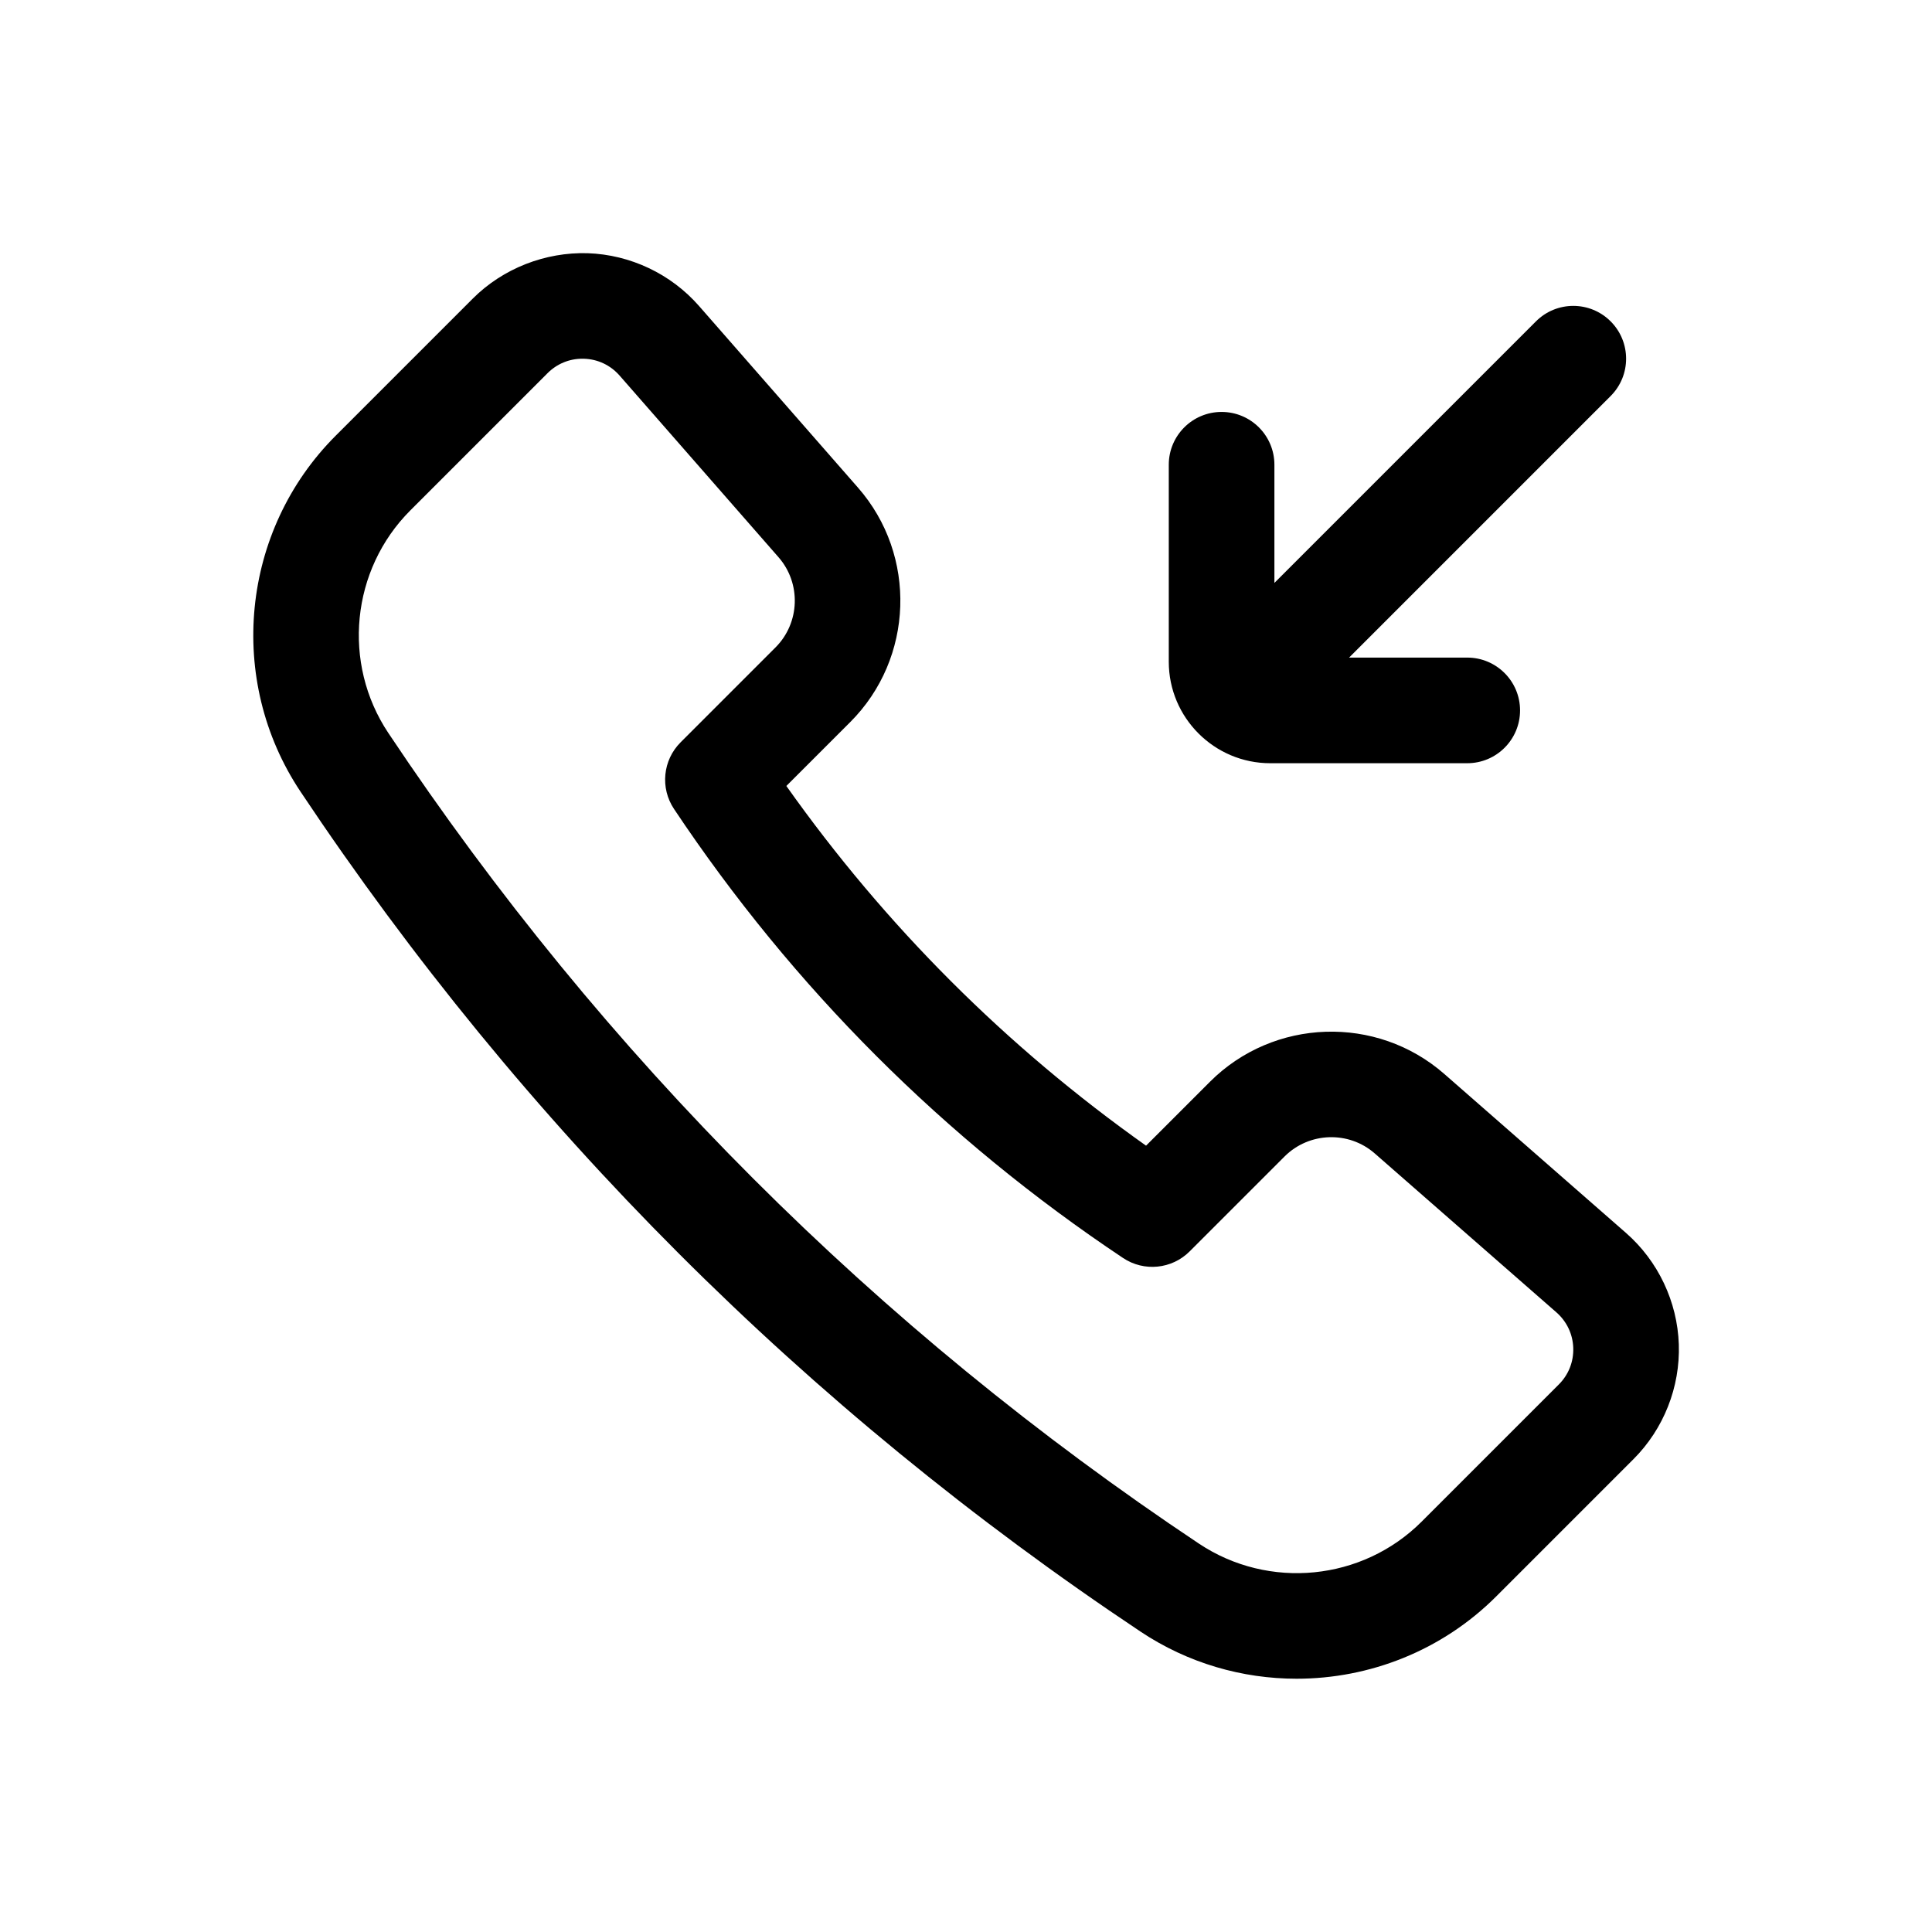
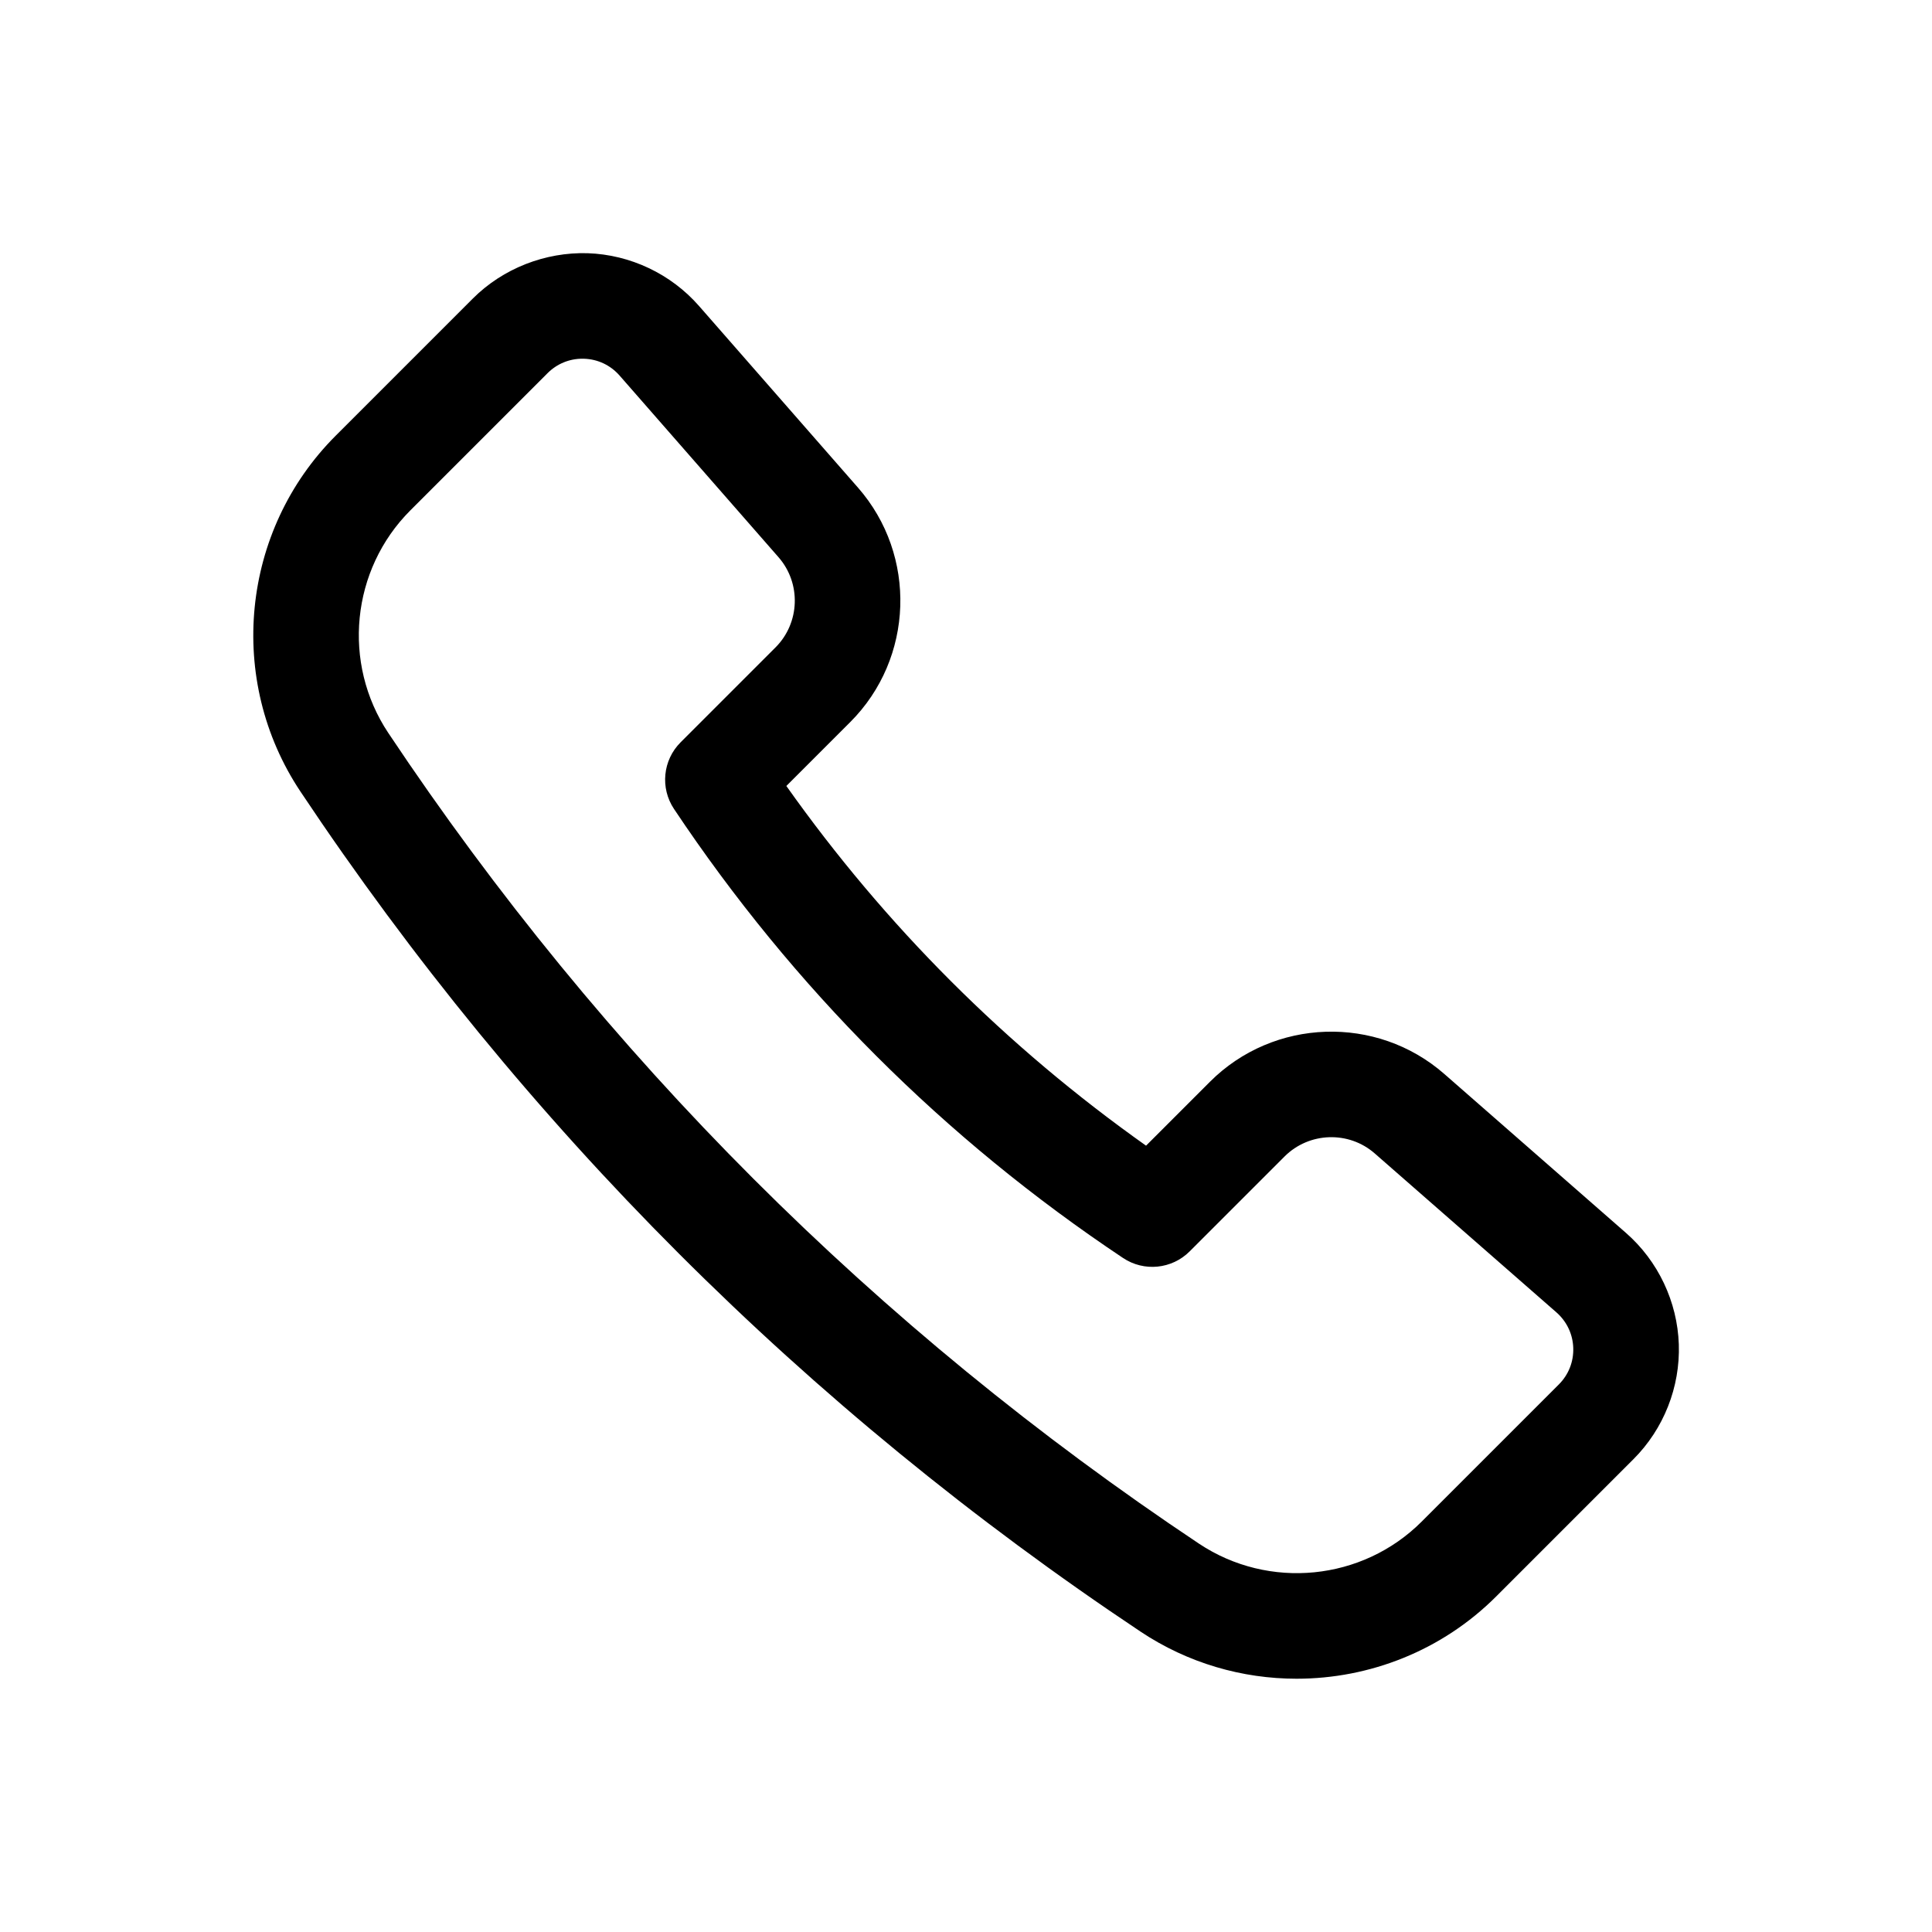
<svg xmlns="http://www.w3.org/2000/svg" fill="#000000" width="800px" height="800px" version="1.1" viewBox="144 144 512 512">
  <g>
    <path d="m446.23 576.38c12.594 8.398 27.027 12.5 41.383 12.5 19.332 0 38.527-7.434 52.926-21.84l36.352-36.352c8.008-8.008 12.391-19.094 12.012-30.414-0.383-11.316-5.488-22.086-14-29.535l-48.141-42.121c-17.957-15.723-45.238-14.809-62.113 2.062l-16.934 16.934c-37.078-26.262-69.066-58.246-95.324-95.324l16.934-16.934c16.871-16.871 17.781-44.156 2.062-62.113l-42.121-48.133c-7.449-8.52-18.219-13.625-29.535-14.008-11.215-0.328-22.41 4.004-30.418 12.004l-36.352 36.355c-25.105 25.098-29.035 64.758-9.34 94.309 59.086 88.629 133.98 163.52 222.61 222.61zm-193.48-297.13 36.352-36.352c2.488-2.481 5.75-3.836 9.238-3.836 0.148 0 0.301 0 0.449 0.008 3.656 0.121 6.996 1.707 9.41 4.461l42.121 48.141c6.039 6.91 5.691 17.398-0.793 23.891l-25.16 25.16c-4.723 4.715-5.453 12.109-1.75 17.656 31.59 47.375 71.621 87.406 119 119 5.543 3.703 12.941 2.973 17.656-1.75l25.16-25.16c6.492-6.477 16.996-6.84 23.891-0.793l48.148 42.121c2.746 2.414 4.332 5.754 4.457 9.41 0.121 3.656-1.238 7.102-3.828 9.691l-36.352 36.352c-15.703 15.703-40.5 18.148-58.992 5.844-85.539-57.023-157.82-129.31-214.85-214.85-12.32-18.484-9.859-43.289 5.844-58.992z" />
-     <path d="m480.62 346.26h52.215c7.731 0 13.996-6.266 13.996-13.996s-6.266-13.996-13.996-13.996h-31.316l69.316-69.316c5.465-5.465 5.465-14.324 0-19.789-5.465-5.465-14.324-5.465-19.789 0l-69.316 69.316v-31.316c0-7.731-6.266-13.996-13.996-13.996s-13.996 6.266-13.996 13.996v52.215c0 14.82 12.062 26.883 26.883 26.883z" />
  </g>
</svg>